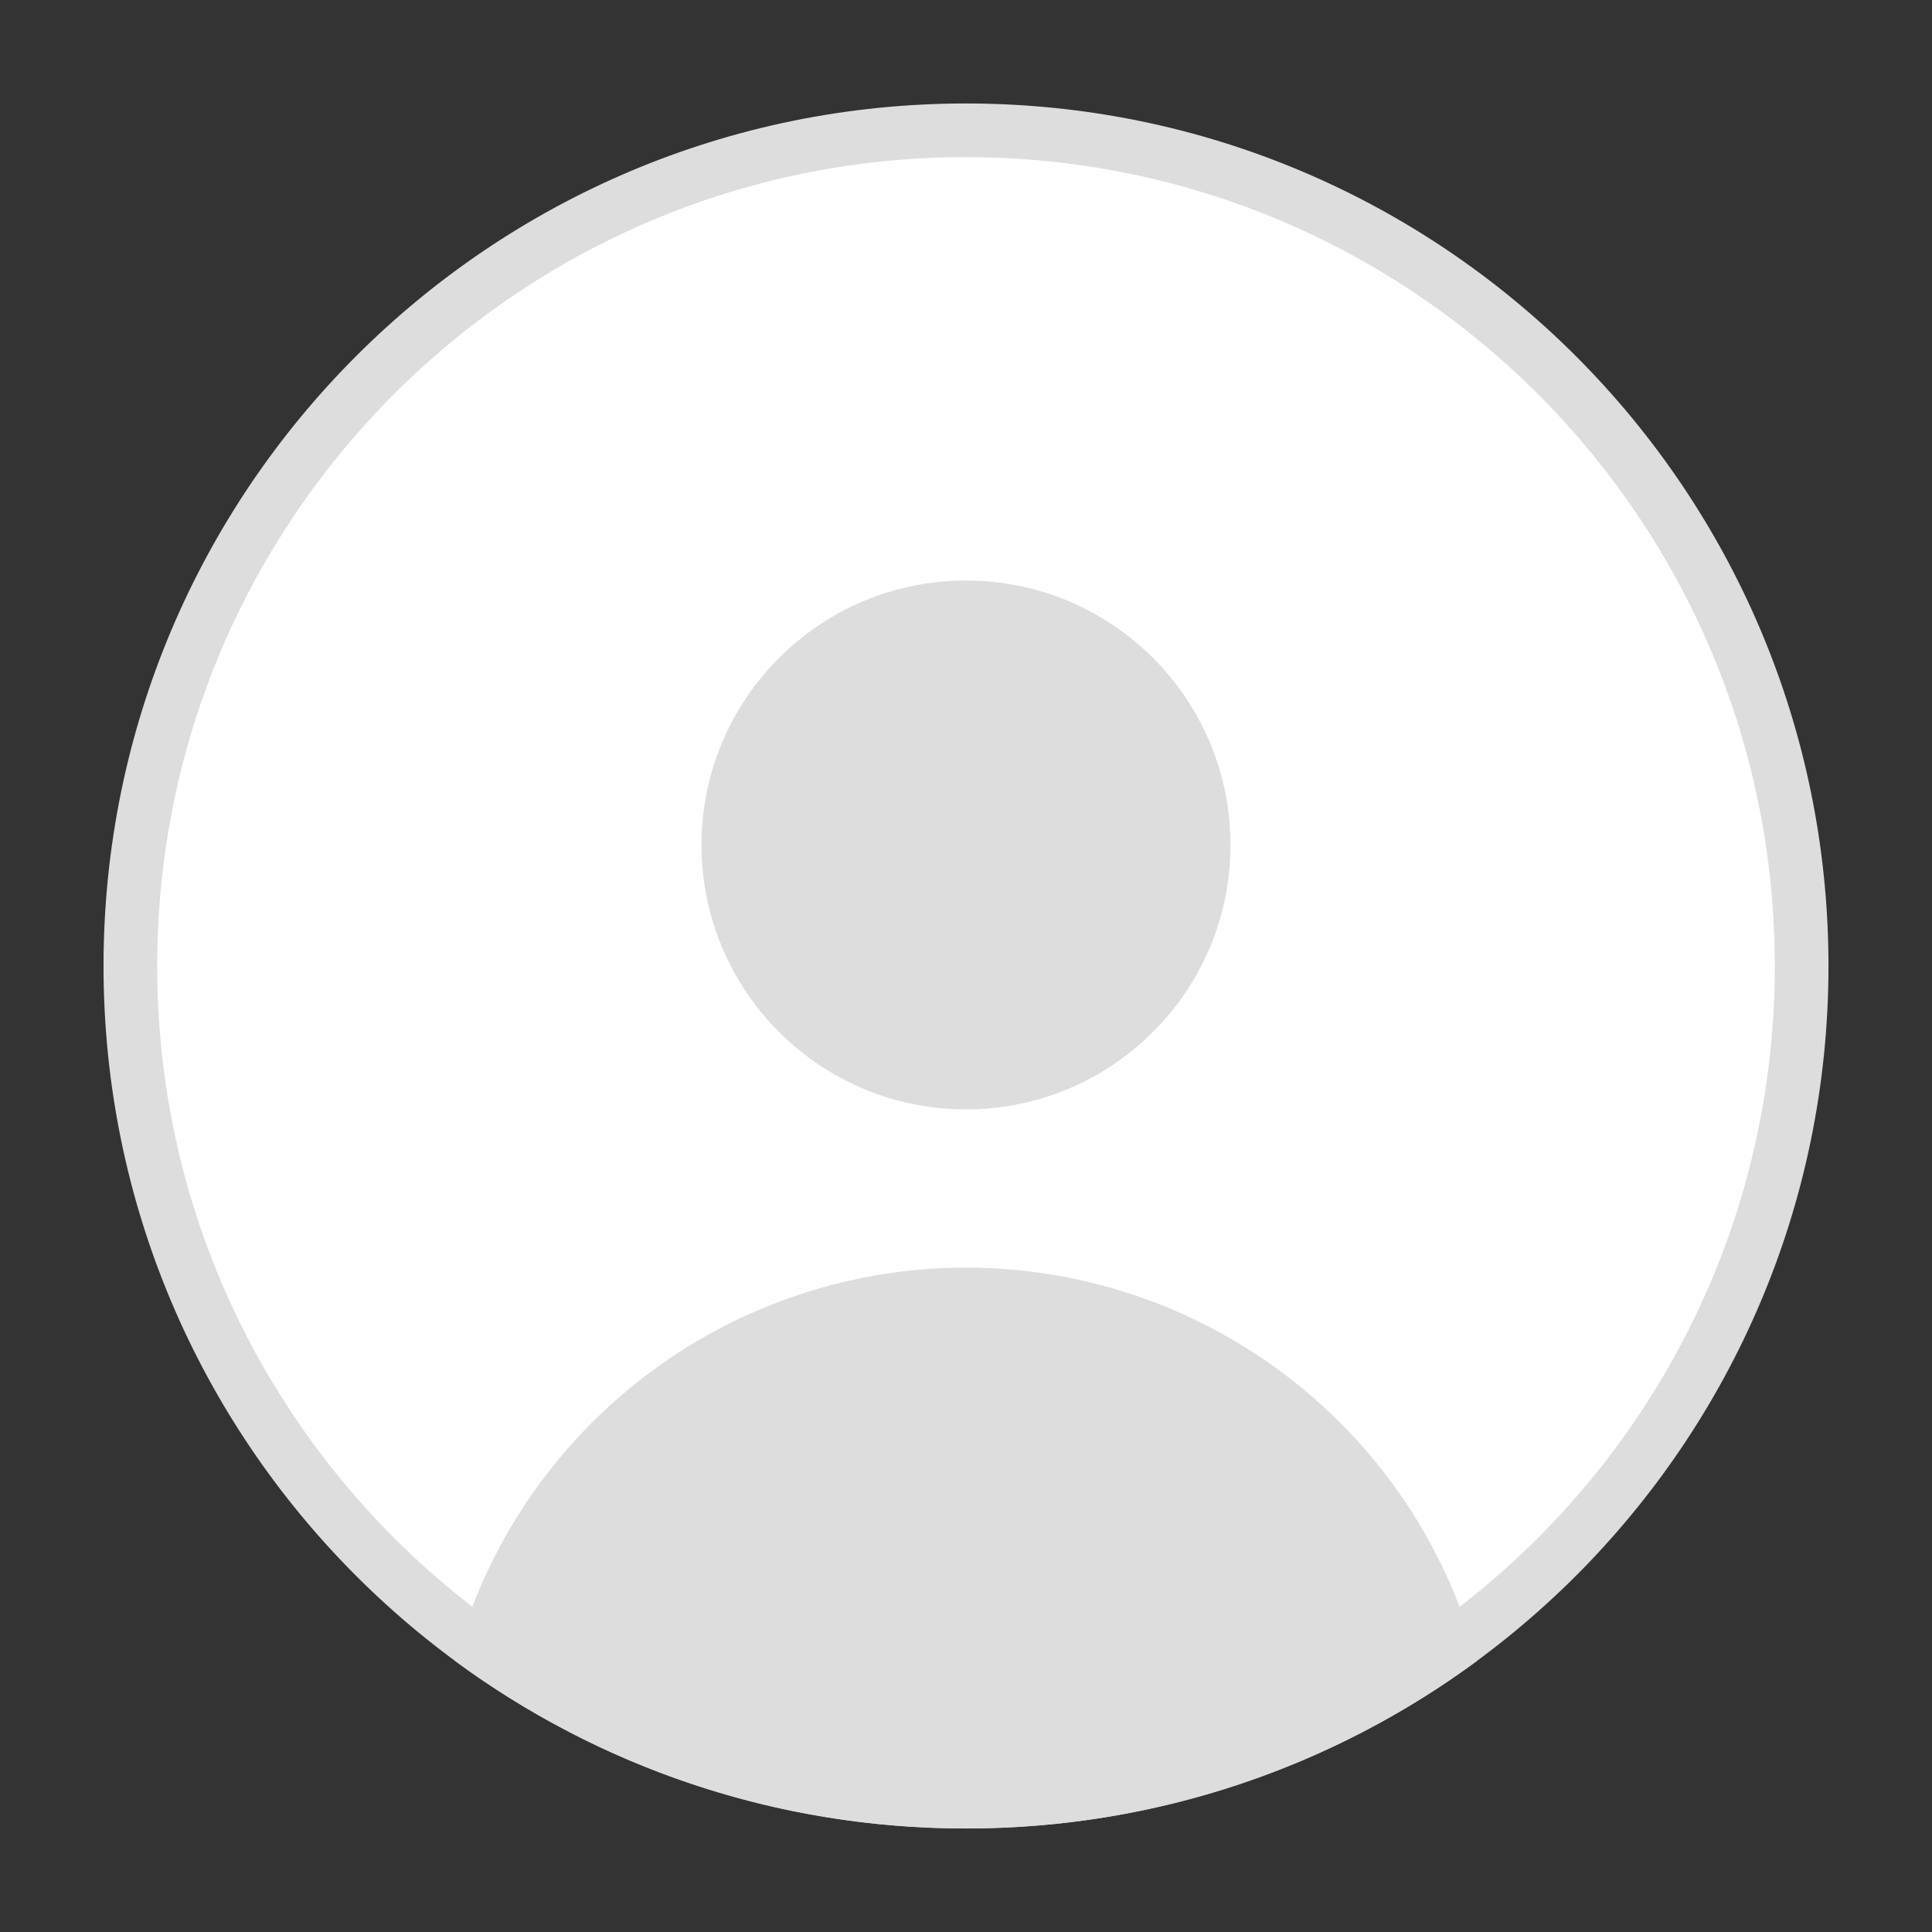
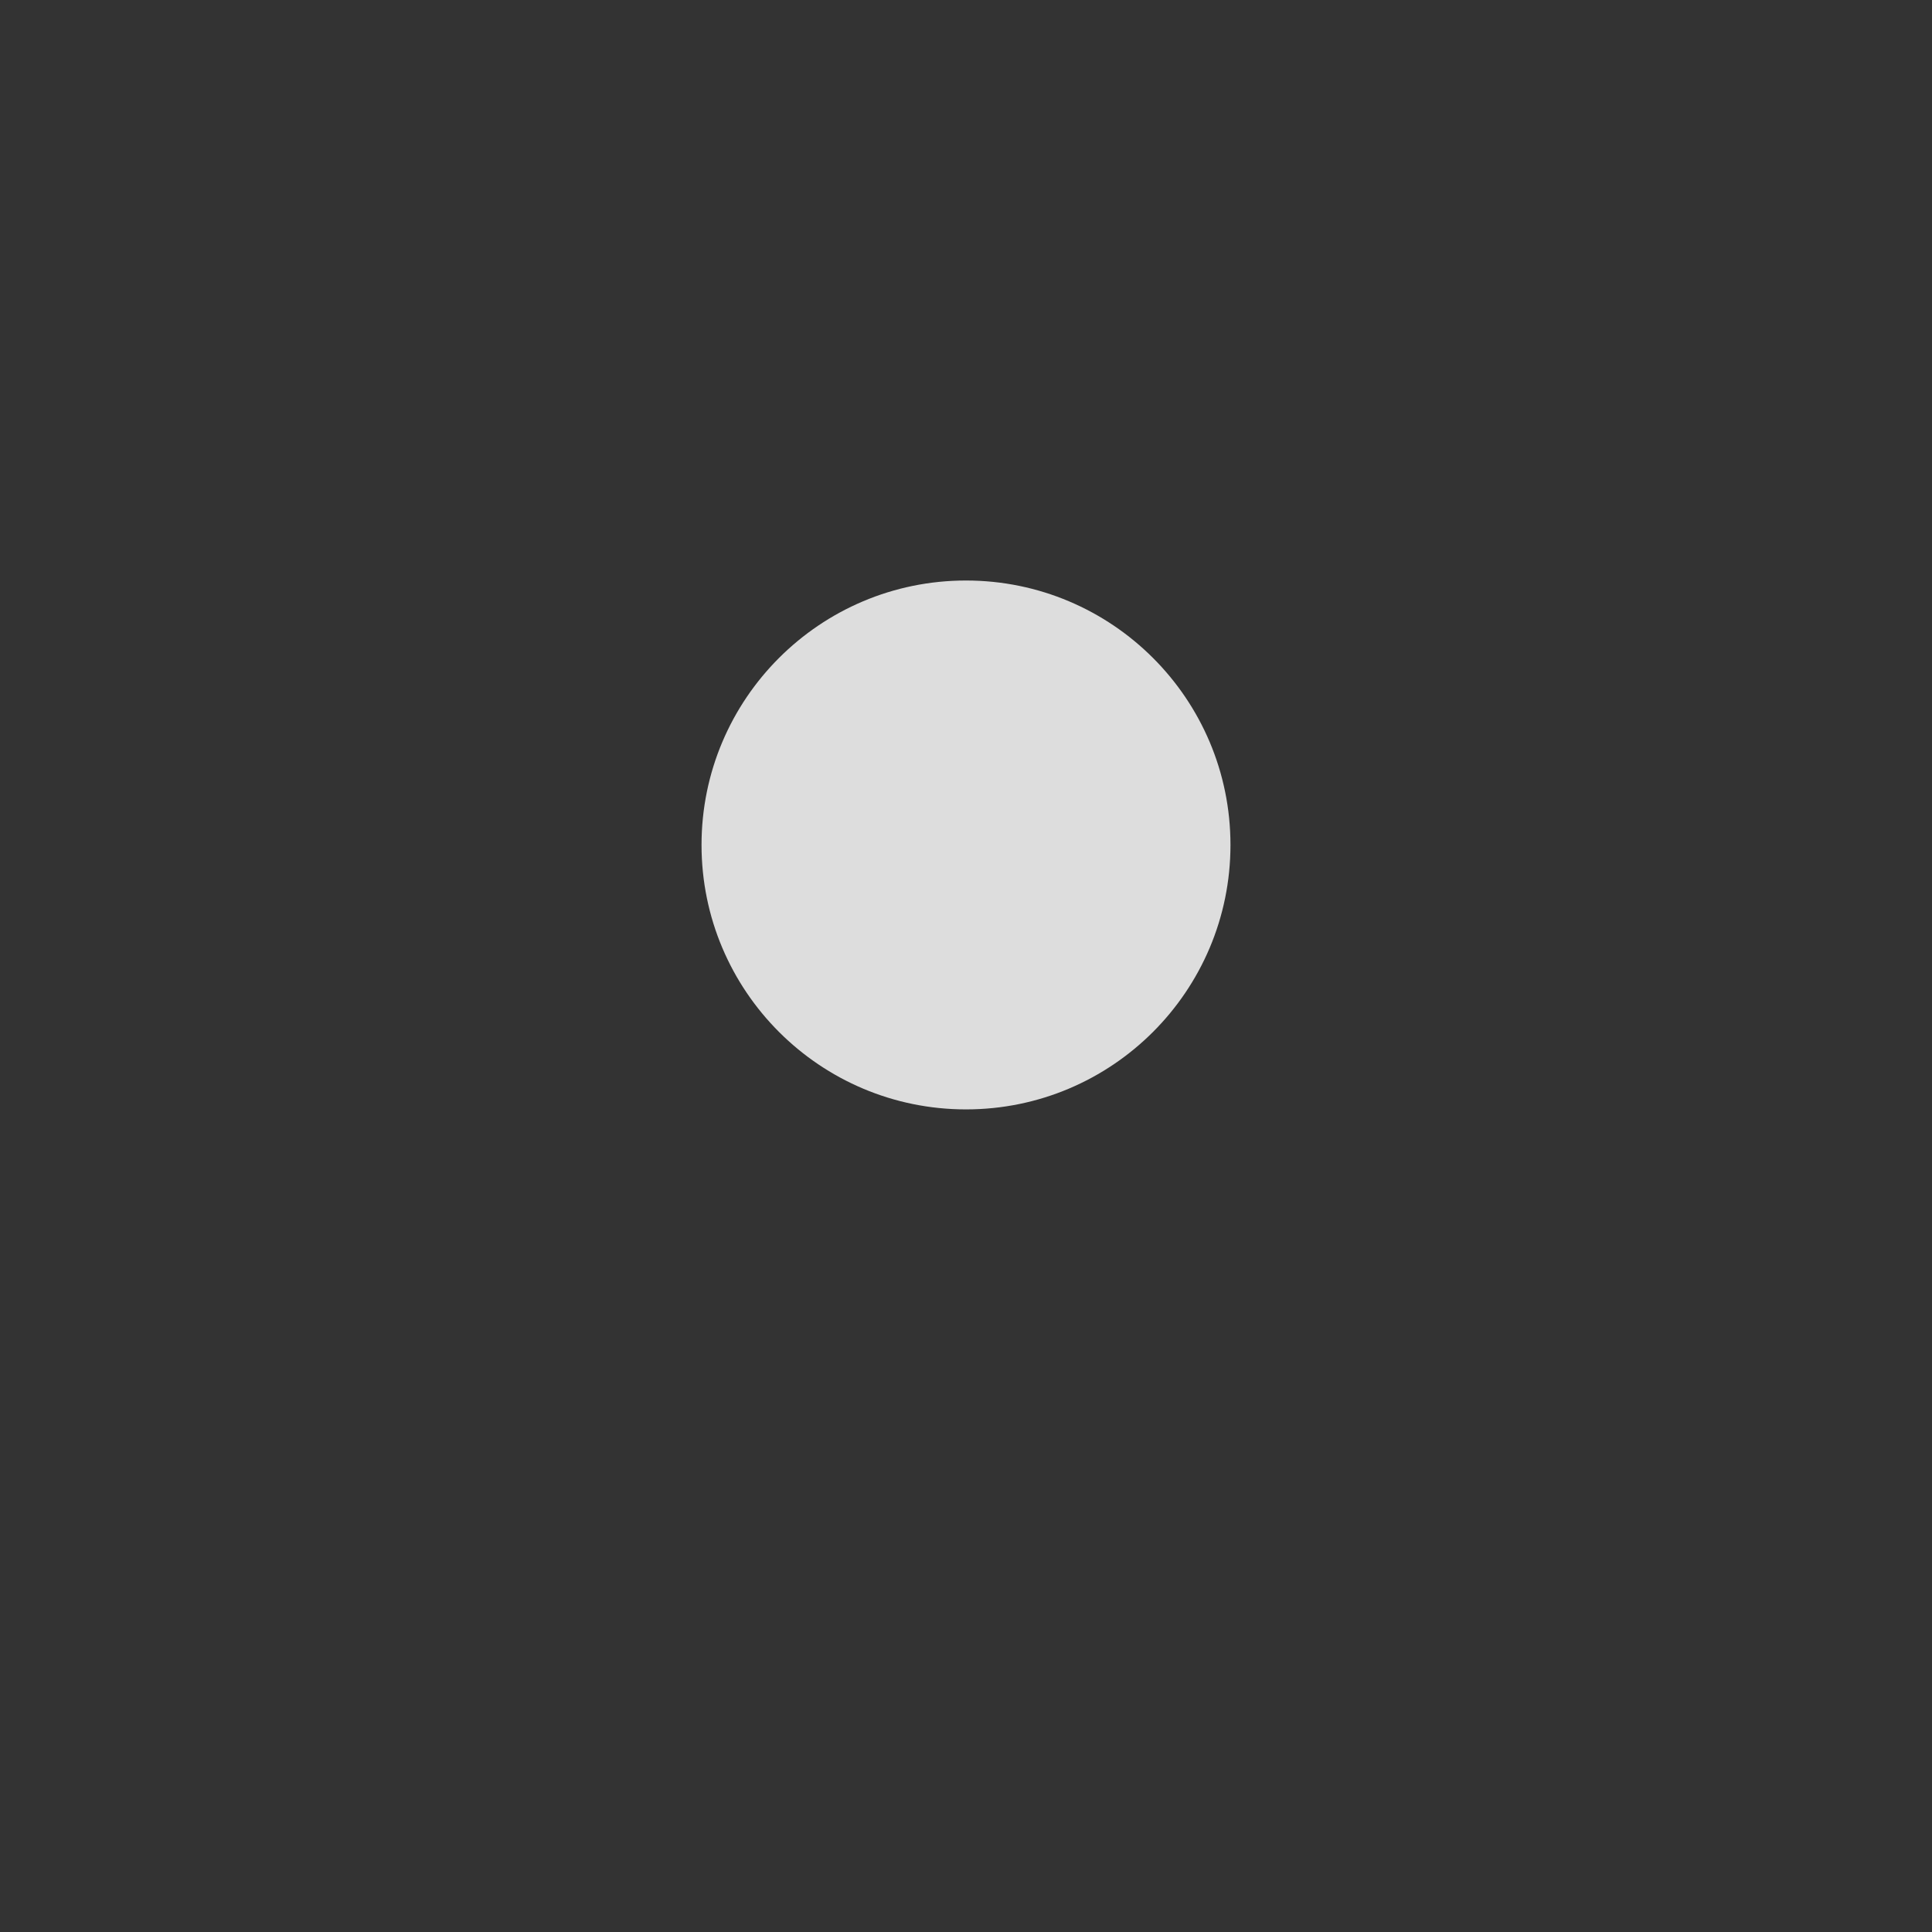
<svg xmlns="http://www.w3.org/2000/svg" width="36" height="36" viewBox="0 0 36 36" fill="none">
  <rect x="0" y="0" width="36" height="36" fill="#333333" stroke="none" />
-   <path d="M33.571 18C33.571 26.6 26.6 33.571 18 33.571C9.4 33.571 2.429 26.6 2.429 18C2.429 9.4 9.4 2.428 18 2.428C26.6 2.428 33.571 9.4 33.571 18Z" fill="white" stroke="#DDDDDD" stroke-linecap="round" stroke-linejoin="round" />
  <path d="M18 20.672C20.722 20.672 22.928 18.466 22.928 15.744C22.928 13.023 20.722 10.817 18 10.817C15.279 10.817 13.072 13.023 13.072 15.744C13.072 18.466 15.279 20.672 18 20.672Z" fill="#DDDDDD" />
-   <path d="M27.525 30.946C24.86 32.91 21.565 34.071 18 34.071C14.434 34.071 11.14 32.91 8.475 30.946C9.005 28.947 10.154 27.16 11.763 25.845C13.523 24.406 15.726 23.62 18 23.62C20.273 23.62 22.477 24.406 24.237 25.845C25.846 27.16 26.994 28.947 27.525 30.946Z" fill="#DDDDDD" />
</svg>